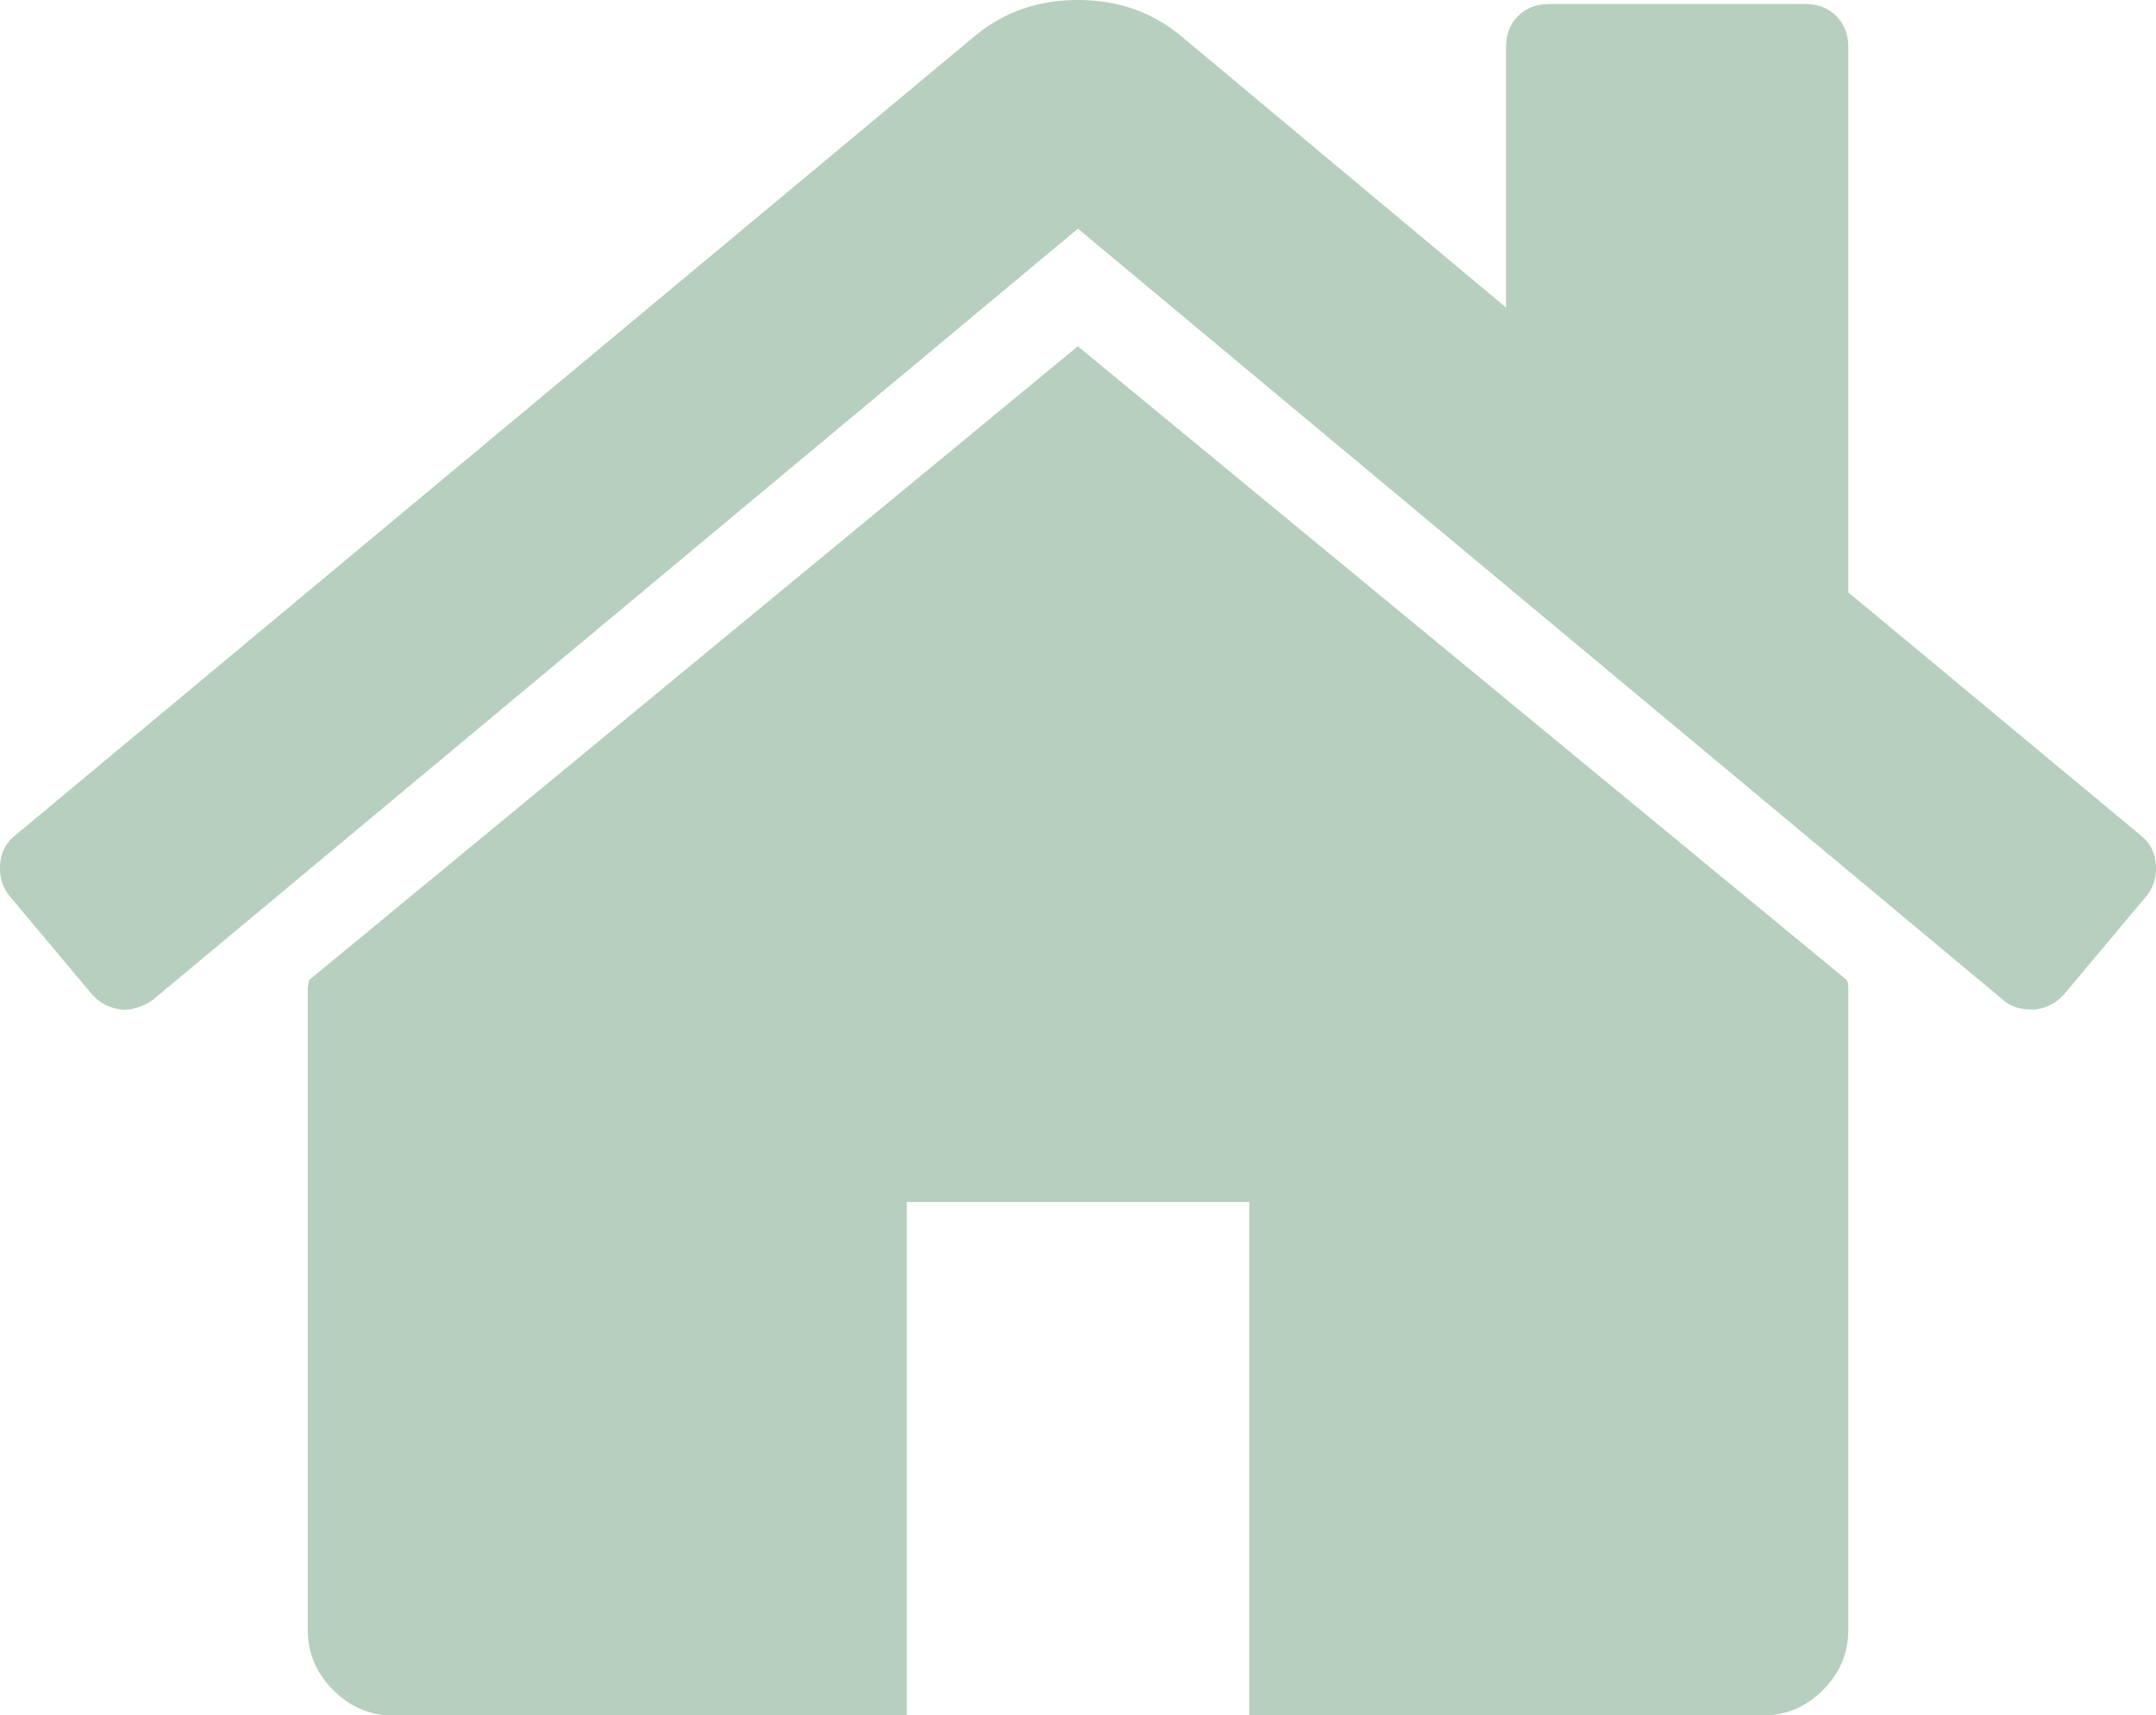
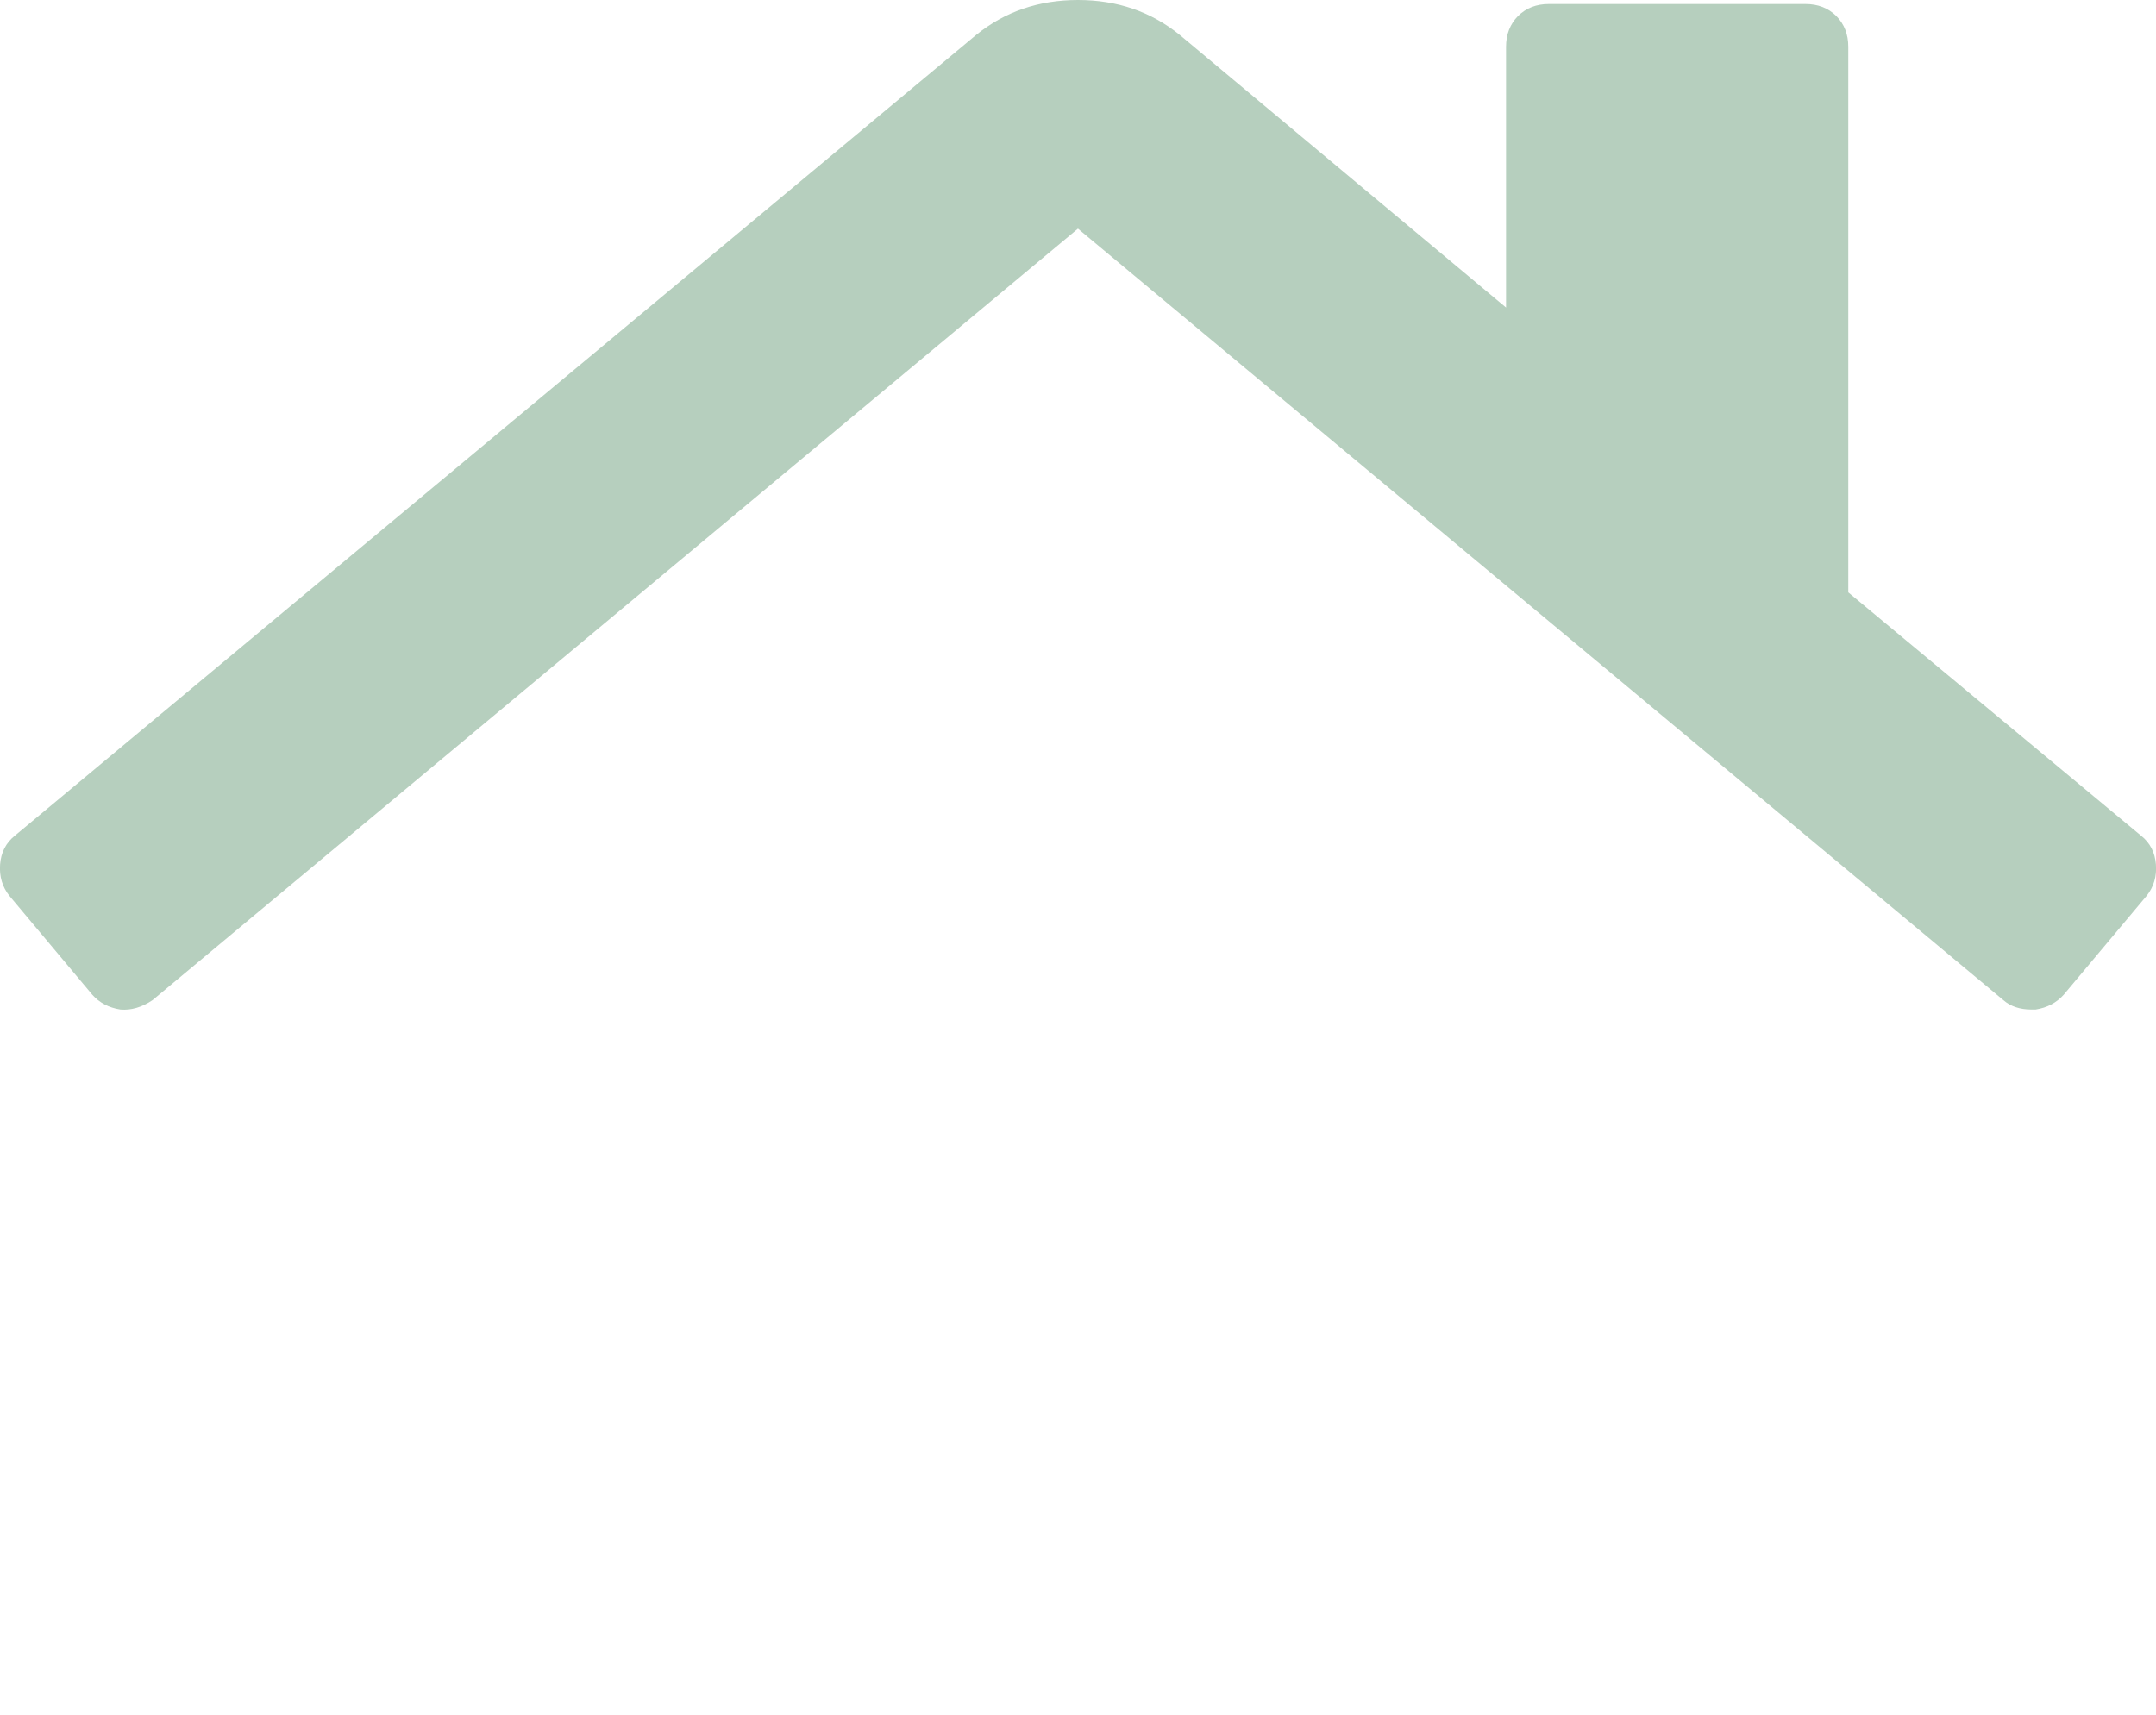
<svg xmlns="http://www.w3.org/2000/svg" id="Camada_2" viewBox="0 0 214.19 170.45">
  <defs>
    <style>.cls-1{fill:#b6cfbe;}</style>
  </defs>
  <g id="Camada_1-2">
    <g>
-       <path class="cls-1" d="m107.09,34.4L30.7,97.39c0,.09-.01.22-.06.4-.04.18-.06.3-.06.4v63.77c0,2.3.84,4.29,2.52,5.97,1.68,1.69,3.67,2.53,5.97,2.53h51.02v-51.02h34.02v51.02h51.01c2.3,0,4.29-.84,5.97-2.52,1.69-1.68,2.53-3.68,2.53-5.98v-63.77c0-.36-.05-.62-.13-.79l-76.4-62.98Z" />
      <path class="cls-1" d="m212.71,83.04l-29.09-24.18V4.65c0-1.24-.4-2.26-1.19-3.06-.8-.79-1.82-1.19-3.06-1.19h-25.5c-1.24,0-2.26.4-3.06,1.19-.79.8-1.19,1.82-1.19,3.06v25.91L117.19,3.46c-2.84-2.3-6.2-3.46-10.1-3.46s-7.26,1.16-10.1,3.46L1.47,83.04c-.88.71-1.37,1.66-1.46,2.85-.09,1.19.22,2.24.93,3.13l8.23,9.82c.71.8,1.64,1.29,2.79,1.47,1.07.09,2.13-.22,3.19-.93L107.09,22.72l91.94,76.66c.71.62,1.64.93,2.79.93h.41c1.15-.18,2.07-.67,2.79-1.47l8.24-9.83c.7-.88,1.02-1.93.92-3.12-.09-1.19-.58-2.14-1.47-2.85h0Z" />
    </g>
  </g>
</svg>